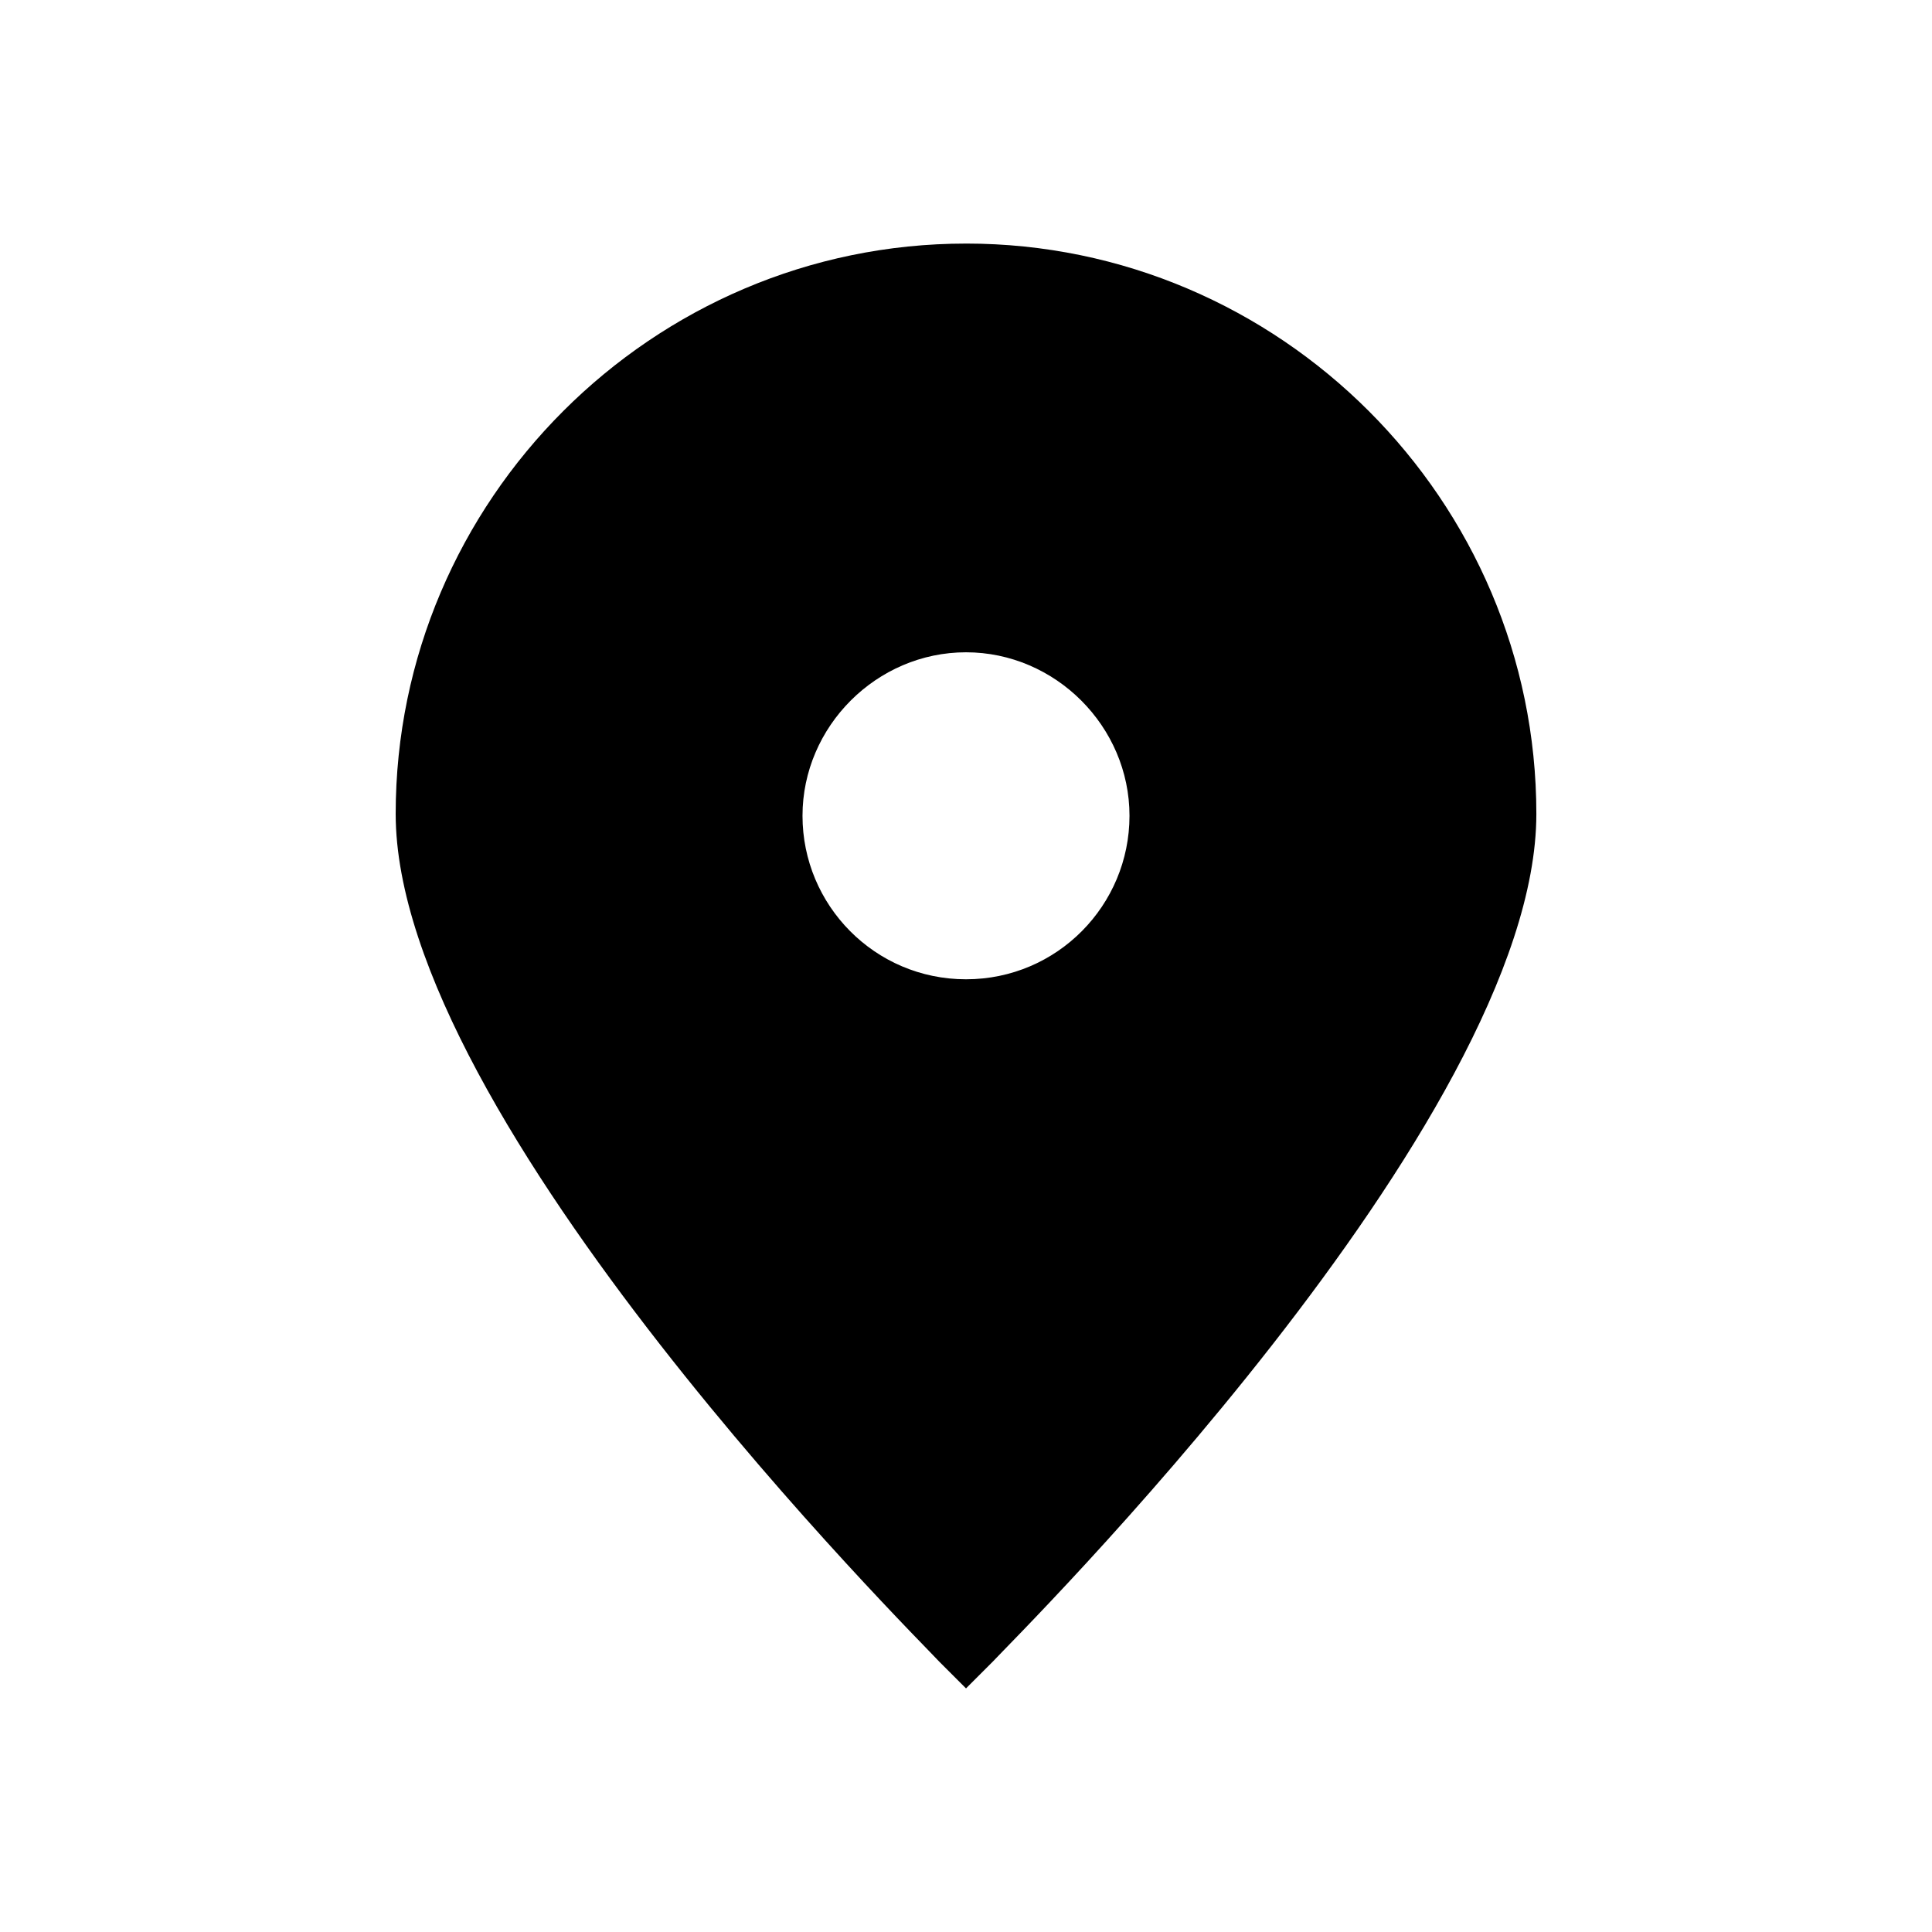
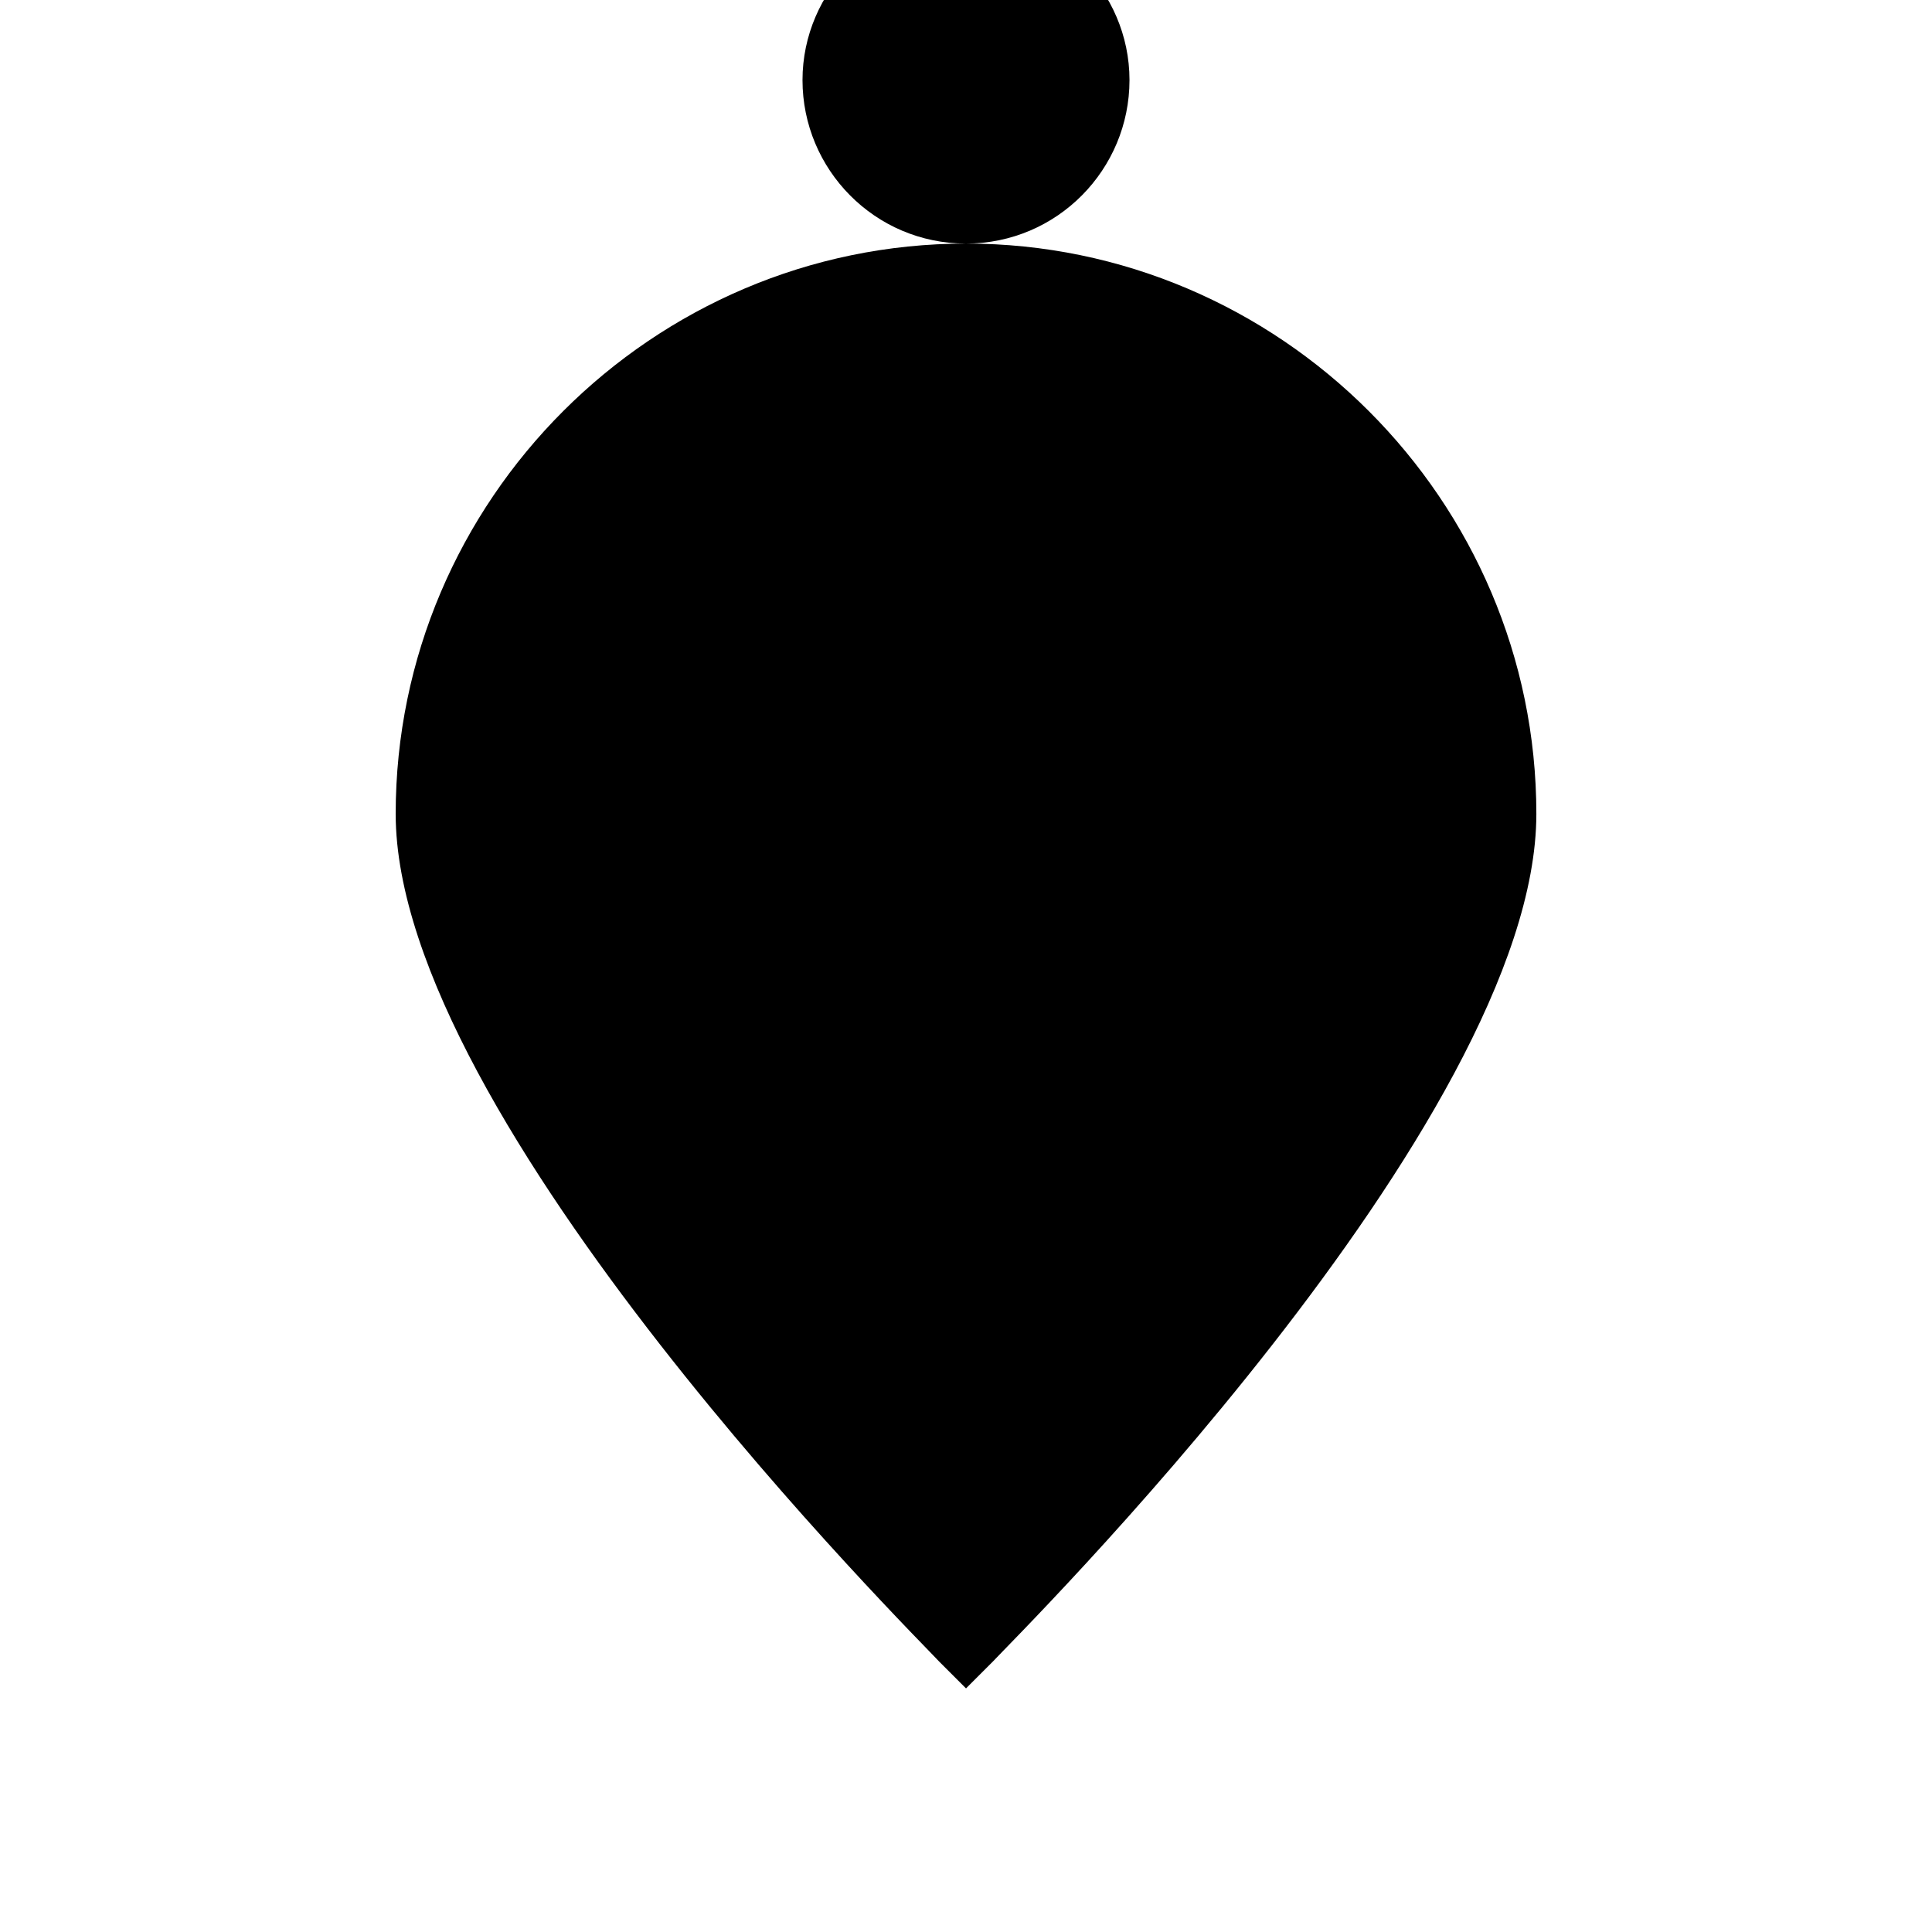
<svg xmlns="http://www.w3.org/2000/svg" fill="#000000" width="800px" height="800px" version="1.1" viewBox="144 144 512 512">
-   <path d="m400 208.55c-83.129 0-151.14 68.016-151.14 151.14 0 81.113 138.55 218.65 144.09 224.7l7.055 7.051 7.055-7.055c5.539-6.043 144.09-143.08 144.09-224.7 0-83.129-68.012-151.14-151.14-151.14zm0 194.97c-24.184 0-43.328-19.648-43.328-43.328 0-23.68 19.648-43.328 43.328-43.328s43.328 19.648 43.328 43.328c-0.004 23.68-19.148 43.328-43.328 43.328z" />
+   <path d="m400 208.55c-83.129 0-151.14 68.016-151.14 151.14 0 81.113 138.55 218.65 144.09 224.7l7.055 7.051 7.055-7.055c5.539-6.043 144.09-143.08 144.09-224.7 0-83.129-68.012-151.14-151.14-151.14zc-24.184 0-43.328-19.648-43.328-43.328 0-23.68 19.648-43.328 43.328-43.328s43.328 19.648 43.328 43.328c-0.004 23.68-19.148 43.328-43.328 43.328z" />
</svg>